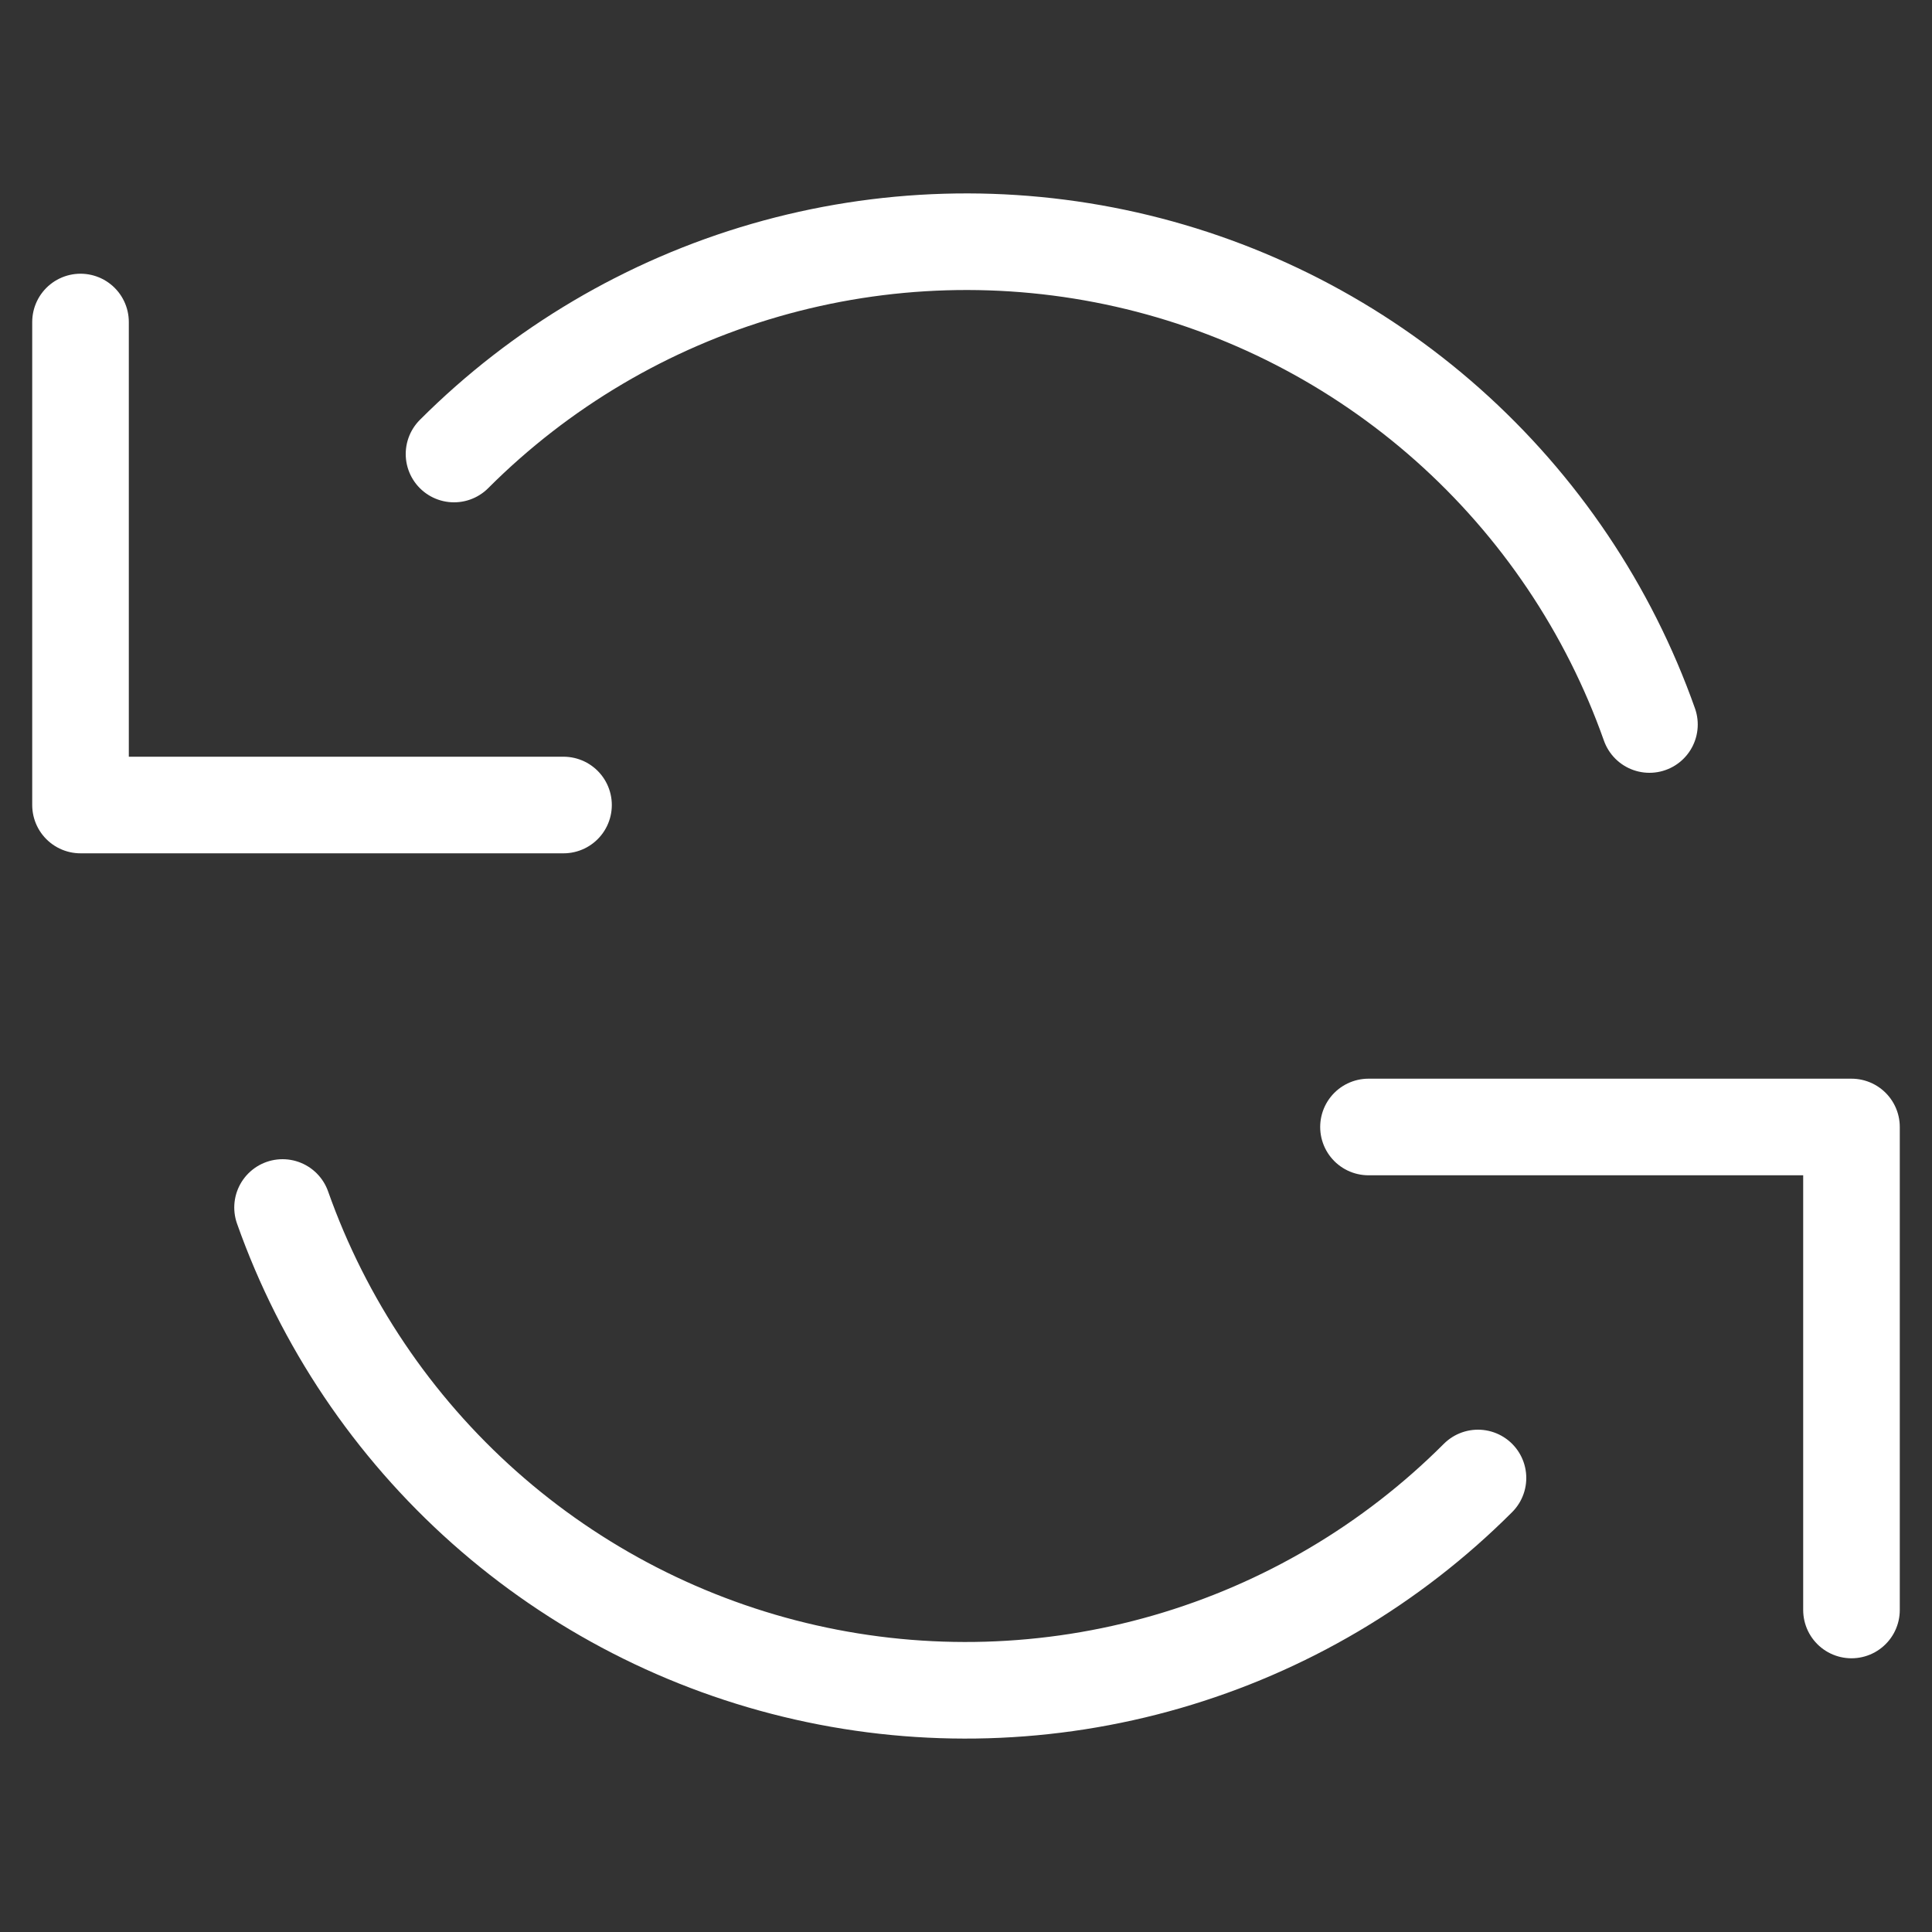
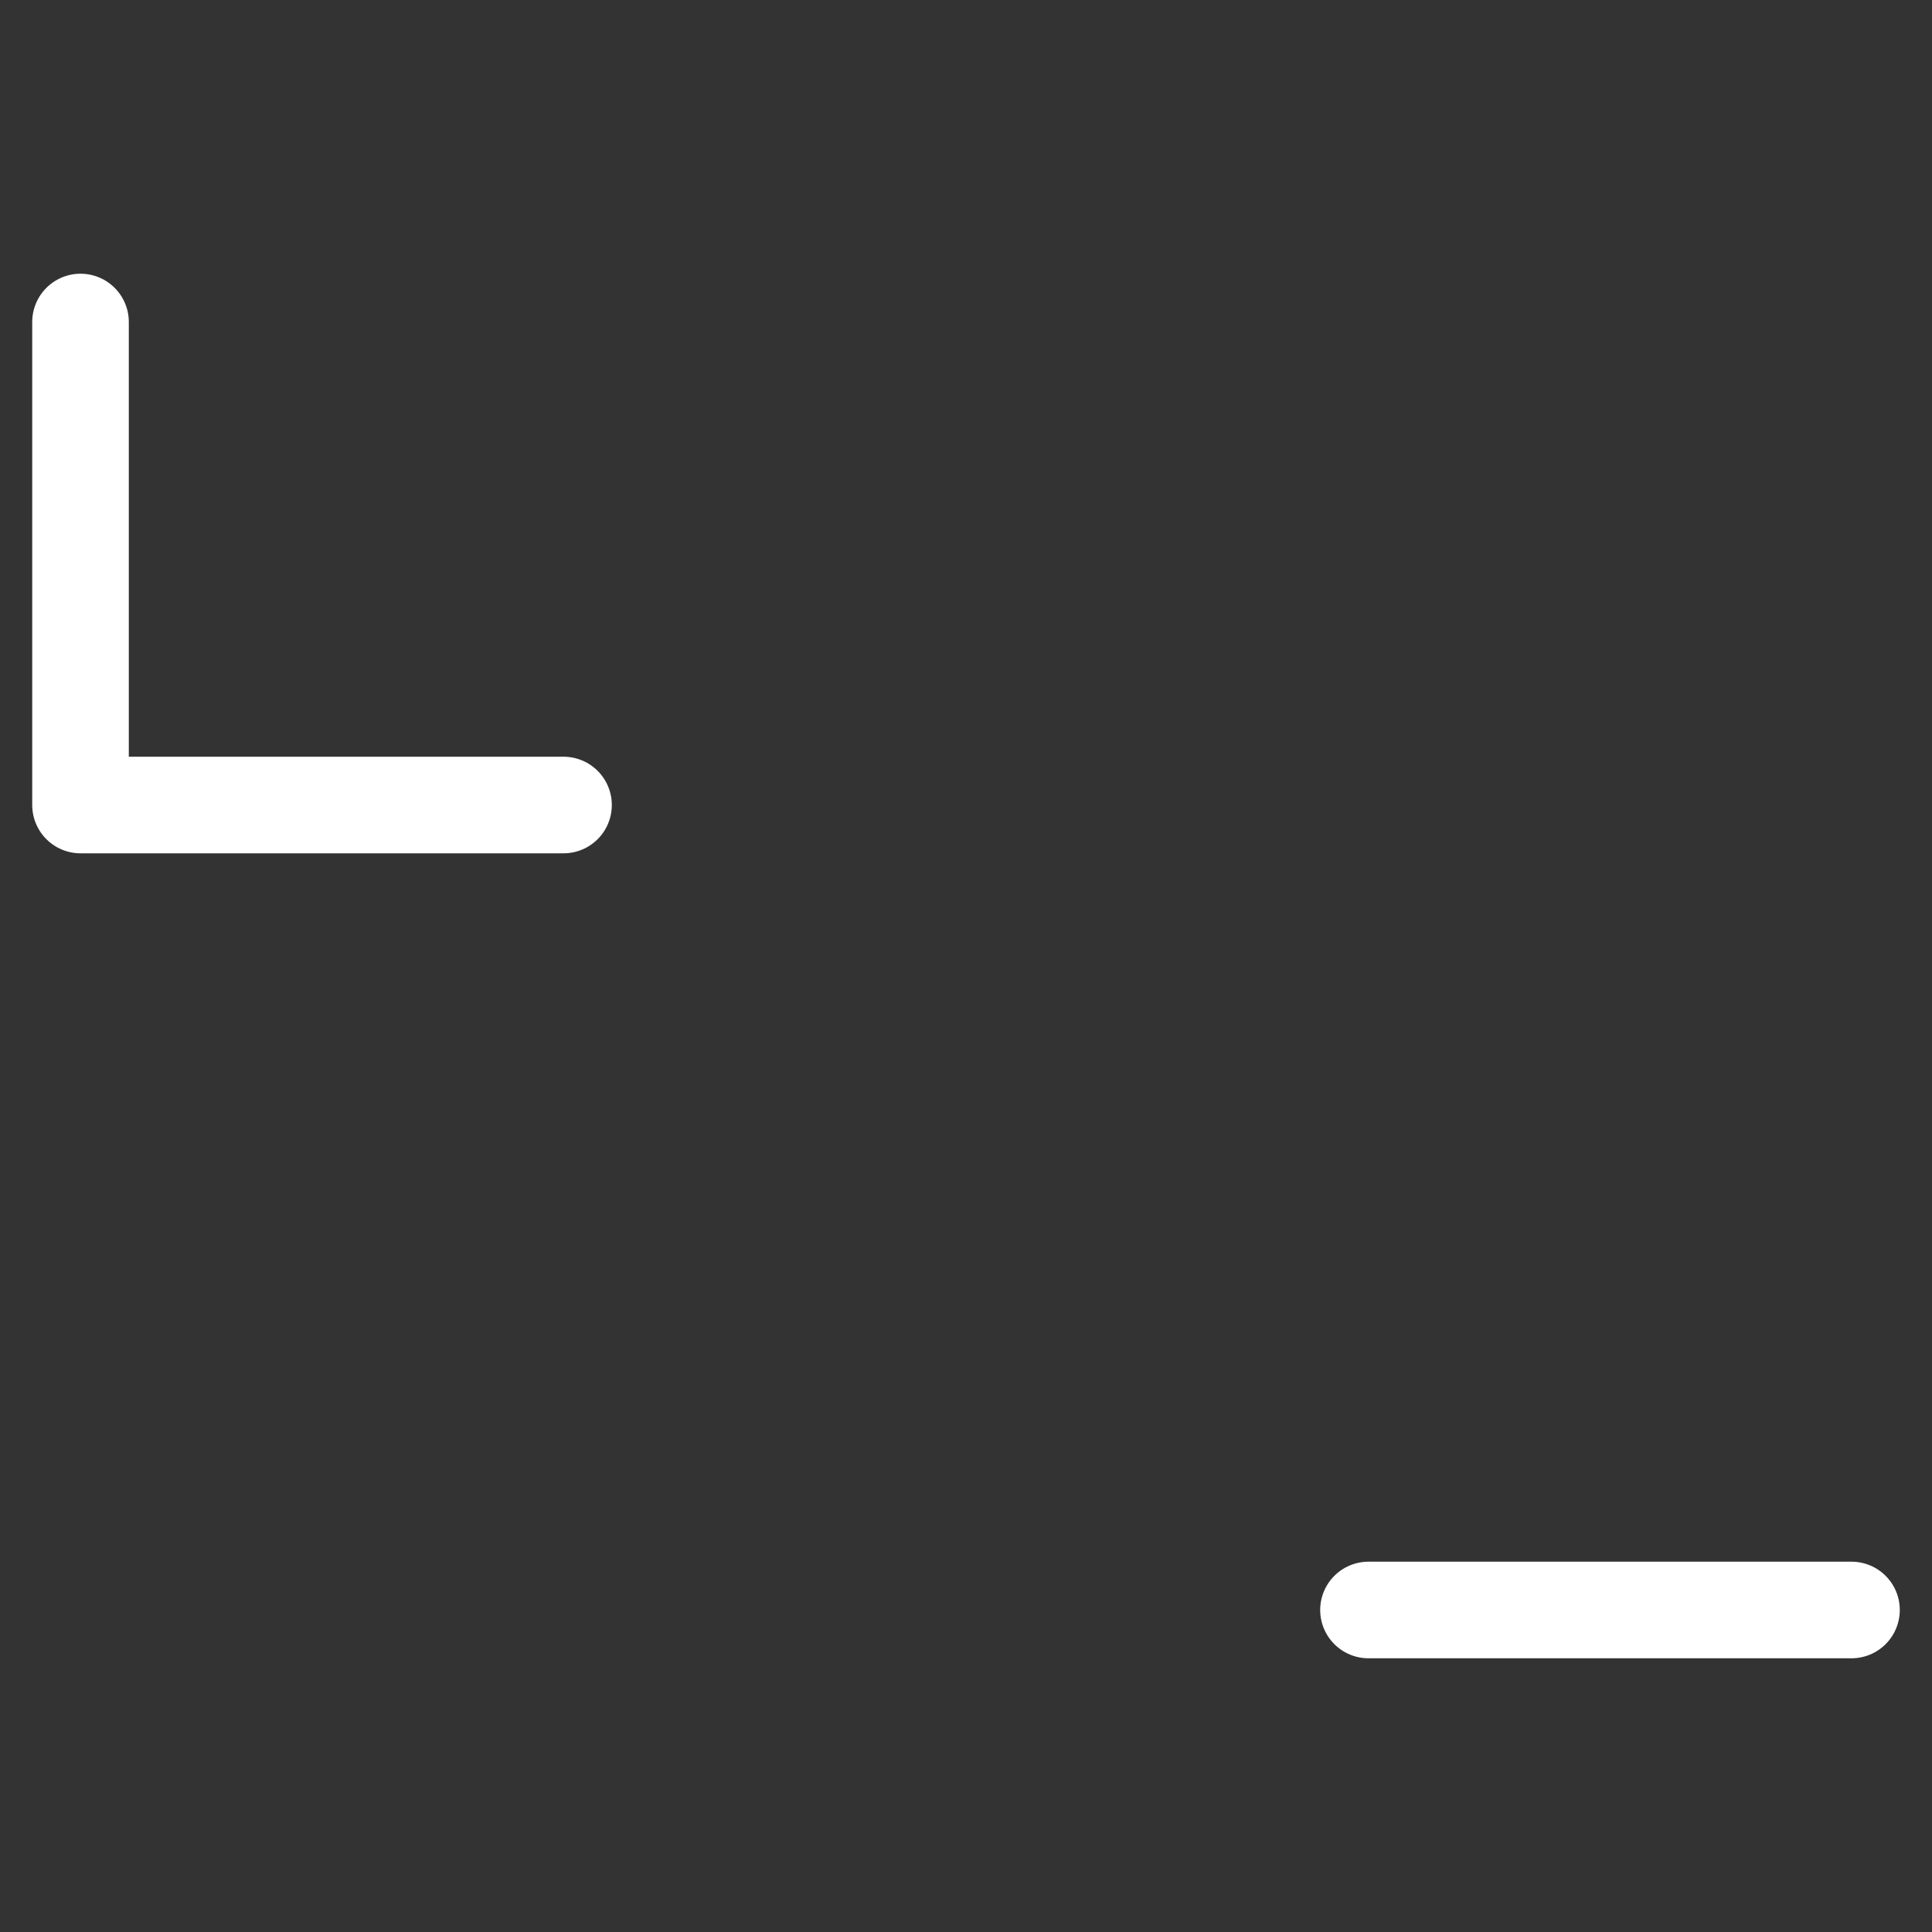
<svg xmlns="http://www.w3.org/2000/svg" width="40" height="40" viewBox="0 0 40 40" fill="none">
  <rect x="0" y="0" width="40" height="40" fill="#333333" stroke="none" />
  <path d="M1.667 6.667V16.667H11.667" stroke="white" stroke-width="2" stroke-linecap="round" stroke-linejoin="round" />
-   <path d="M38.333 33.333V23.333H28.333" stroke="white" stroke-width="2" stroke-linecap="round" stroke-linejoin="round" />
-   <path d="M34.15 15C33.305 12.611 31.868 10.476 29.974 8.792C28.08 7.109 25.791 5.933 23.32 5.374C20.848 4.815 18.276 4.891 15.841 5.595C13.407 6.299 11.191 7.608 9.4 9.4M30.6 30.6C28.809 32.392 26.593 33.701 24.159 34.405C21.725 35.109 19.152 35.185 16.681 34.626C14.209 34.067 11.92 32.891 10.026 31.208C8.132 29.524 6.695 27.389 5.85 25" stroke="white" stroke-width="2" stroke-linecap="round" stroke-linejoin="round" />
+   <path d="M38.333 33.333H28.333" stroke="white" stroke-width="2" stroke-linecap="round" stroke-linejoin="round" />
</svg>